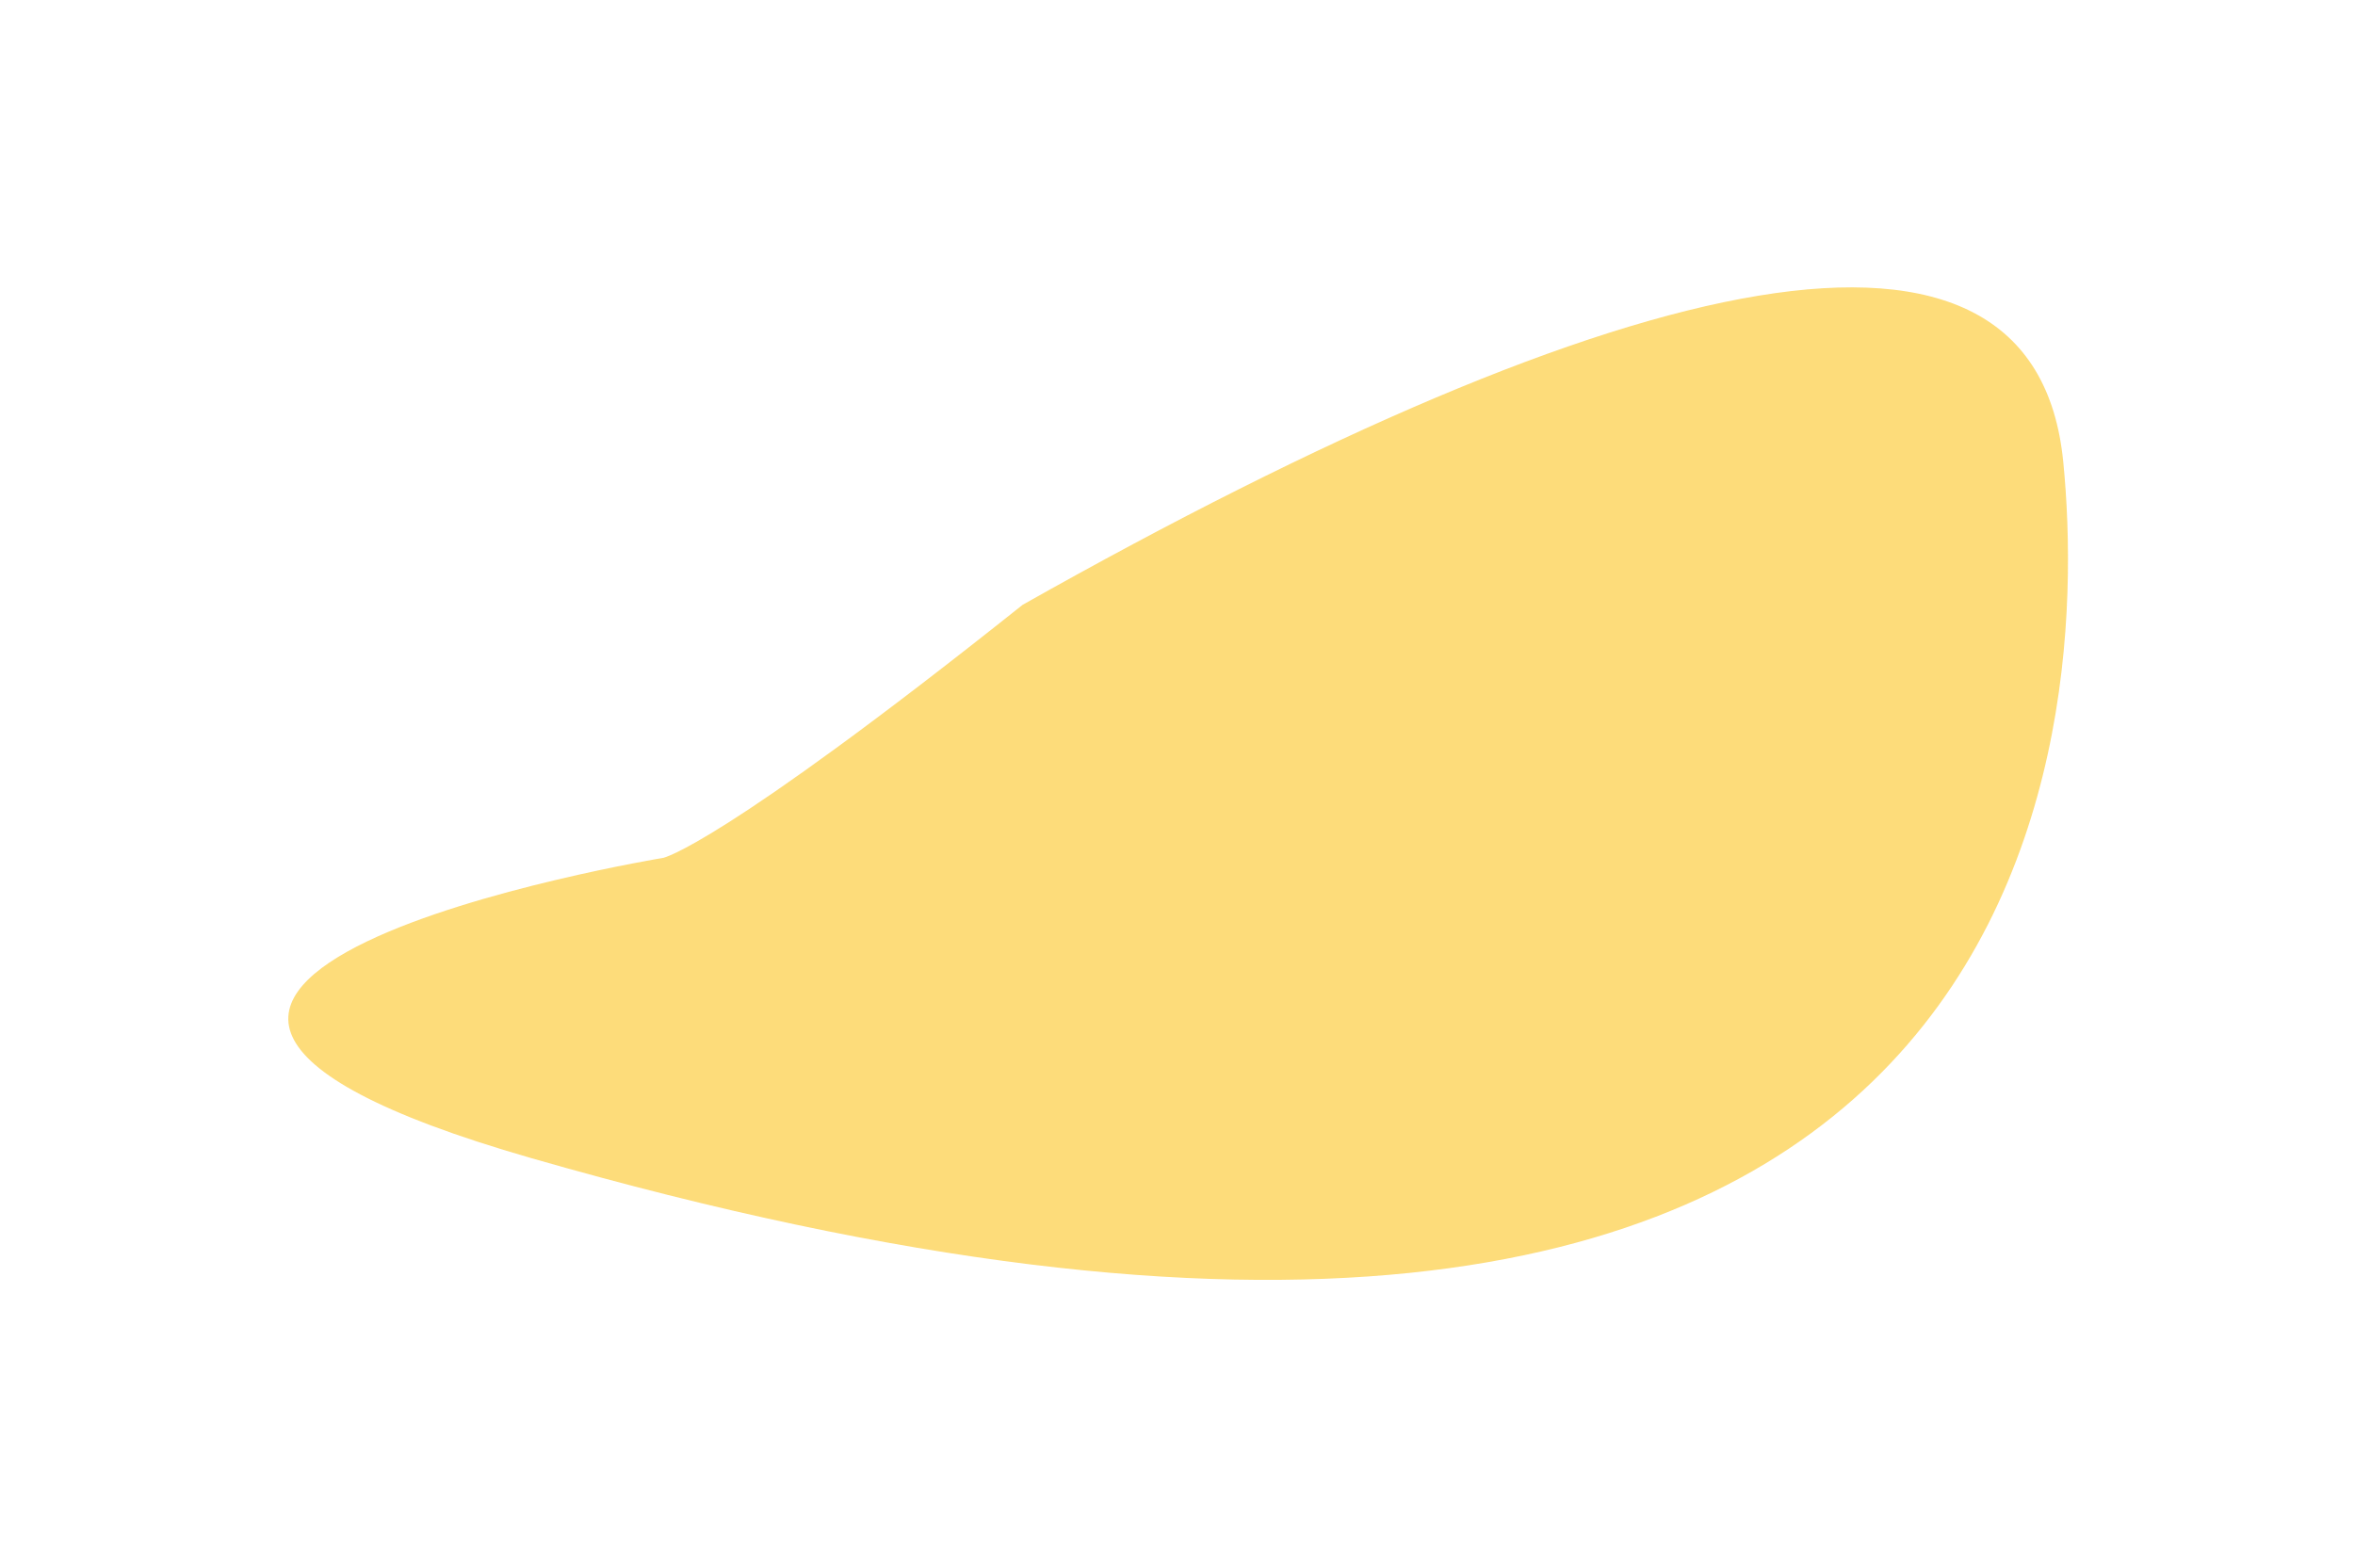
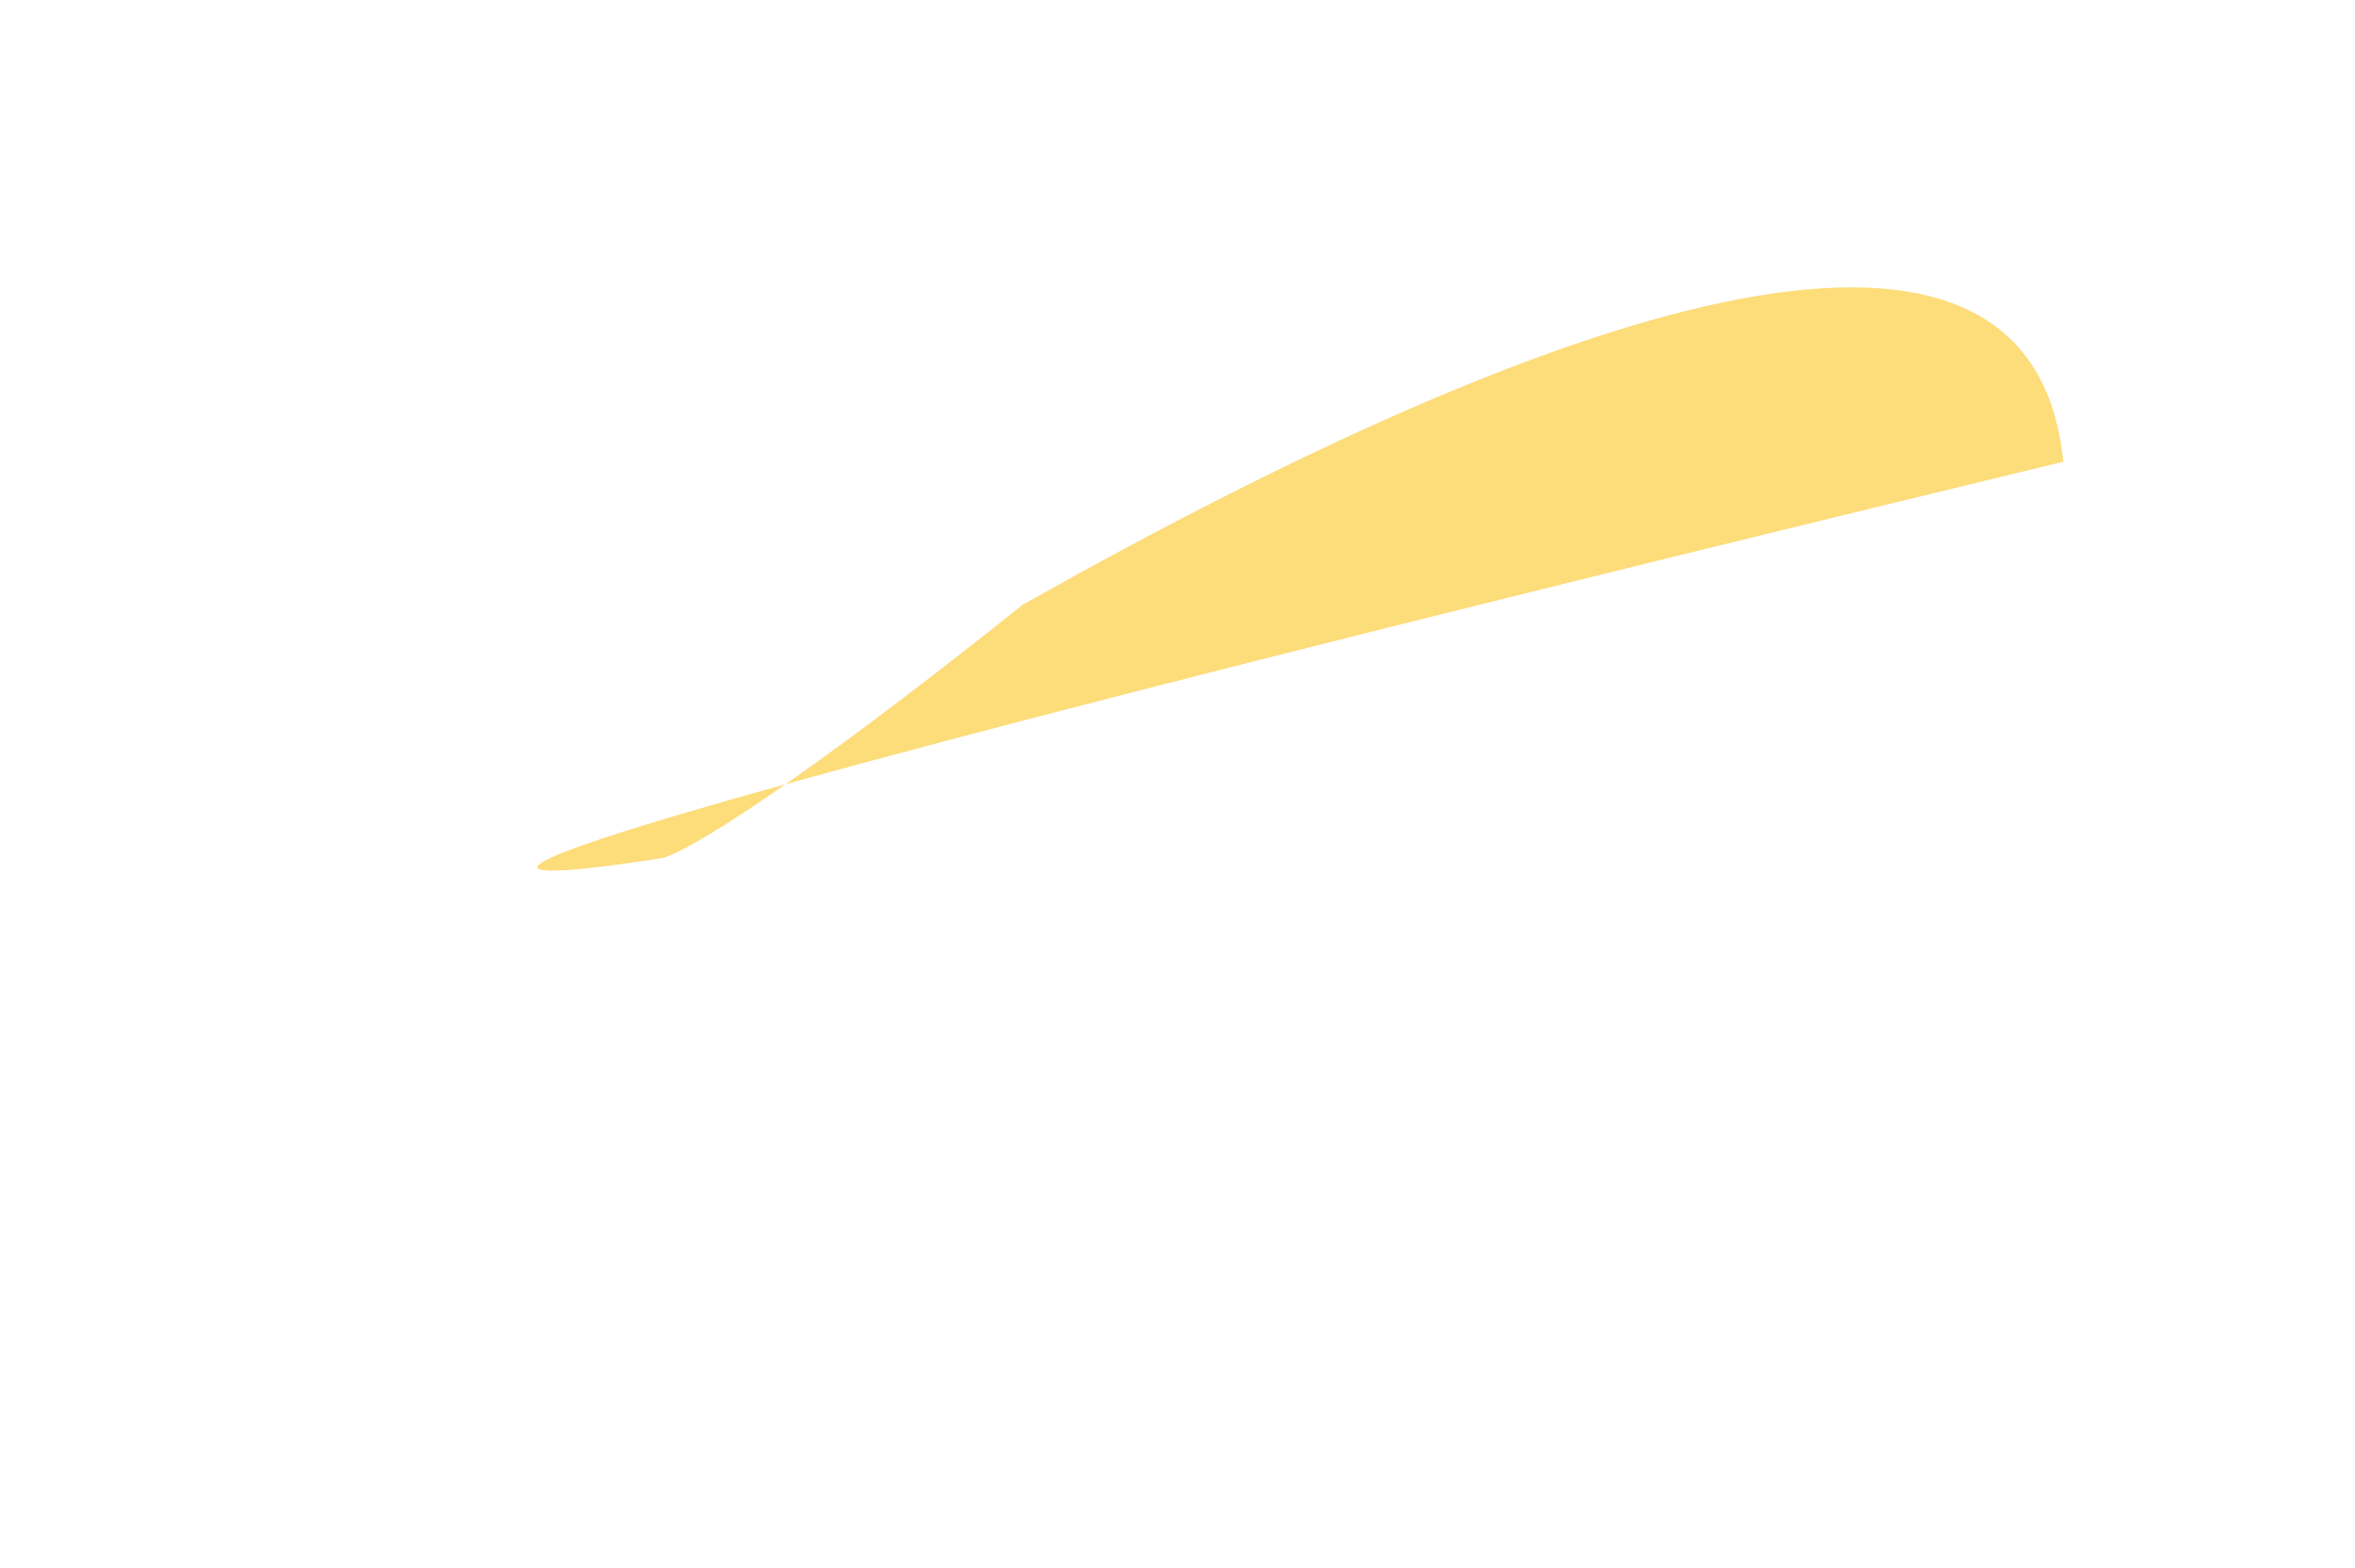
<svg xmlns="http://www.w3.org/2000/svg" width="1117" height="744" viewBox="0 0 1117 744" fill="none">
  <g opacity="0.53" filter="url(#filter0_f_347_376)">
-     <path d="M314.582 407C314.582 407 340.681 401.992 485.046 286.949C771.21 125.54 964.871 79.926 978.62 219.064C992.301 357.508 965.757 754.767 251.982 549.458C-39.829 465.522 314.582 407 314.582 407Z" fill="#FBBC04" />
+     <path d="M314.582 407C314.582 407 340.681 401.992 485.046 286.949C771.21 125.54 964.871 79.926 978.62 219.064C-39.829 465.522 314.582 407 314.582 407Z" fill="#FBBC04" />
  </g>
  <defs>
    <filter id="filter0_f_347_376" x="0.641" y="0.239" width="1116.34" height="743.09" filterUnits="userSpaceOnUse" color-interpolation-filters="sRGB">
      <feFlood flood-opacity="0" result="BackgroundImageFix" />
      <feBlend mode="normal" in="SourceGraphic" in2="BackgroundImageFix" result="shape" />
      <feGaussianBlur stdDeviation="68.05" result="effect1_foregroundBlur_347_376" />
    </filter>
  </defs>
</svg>